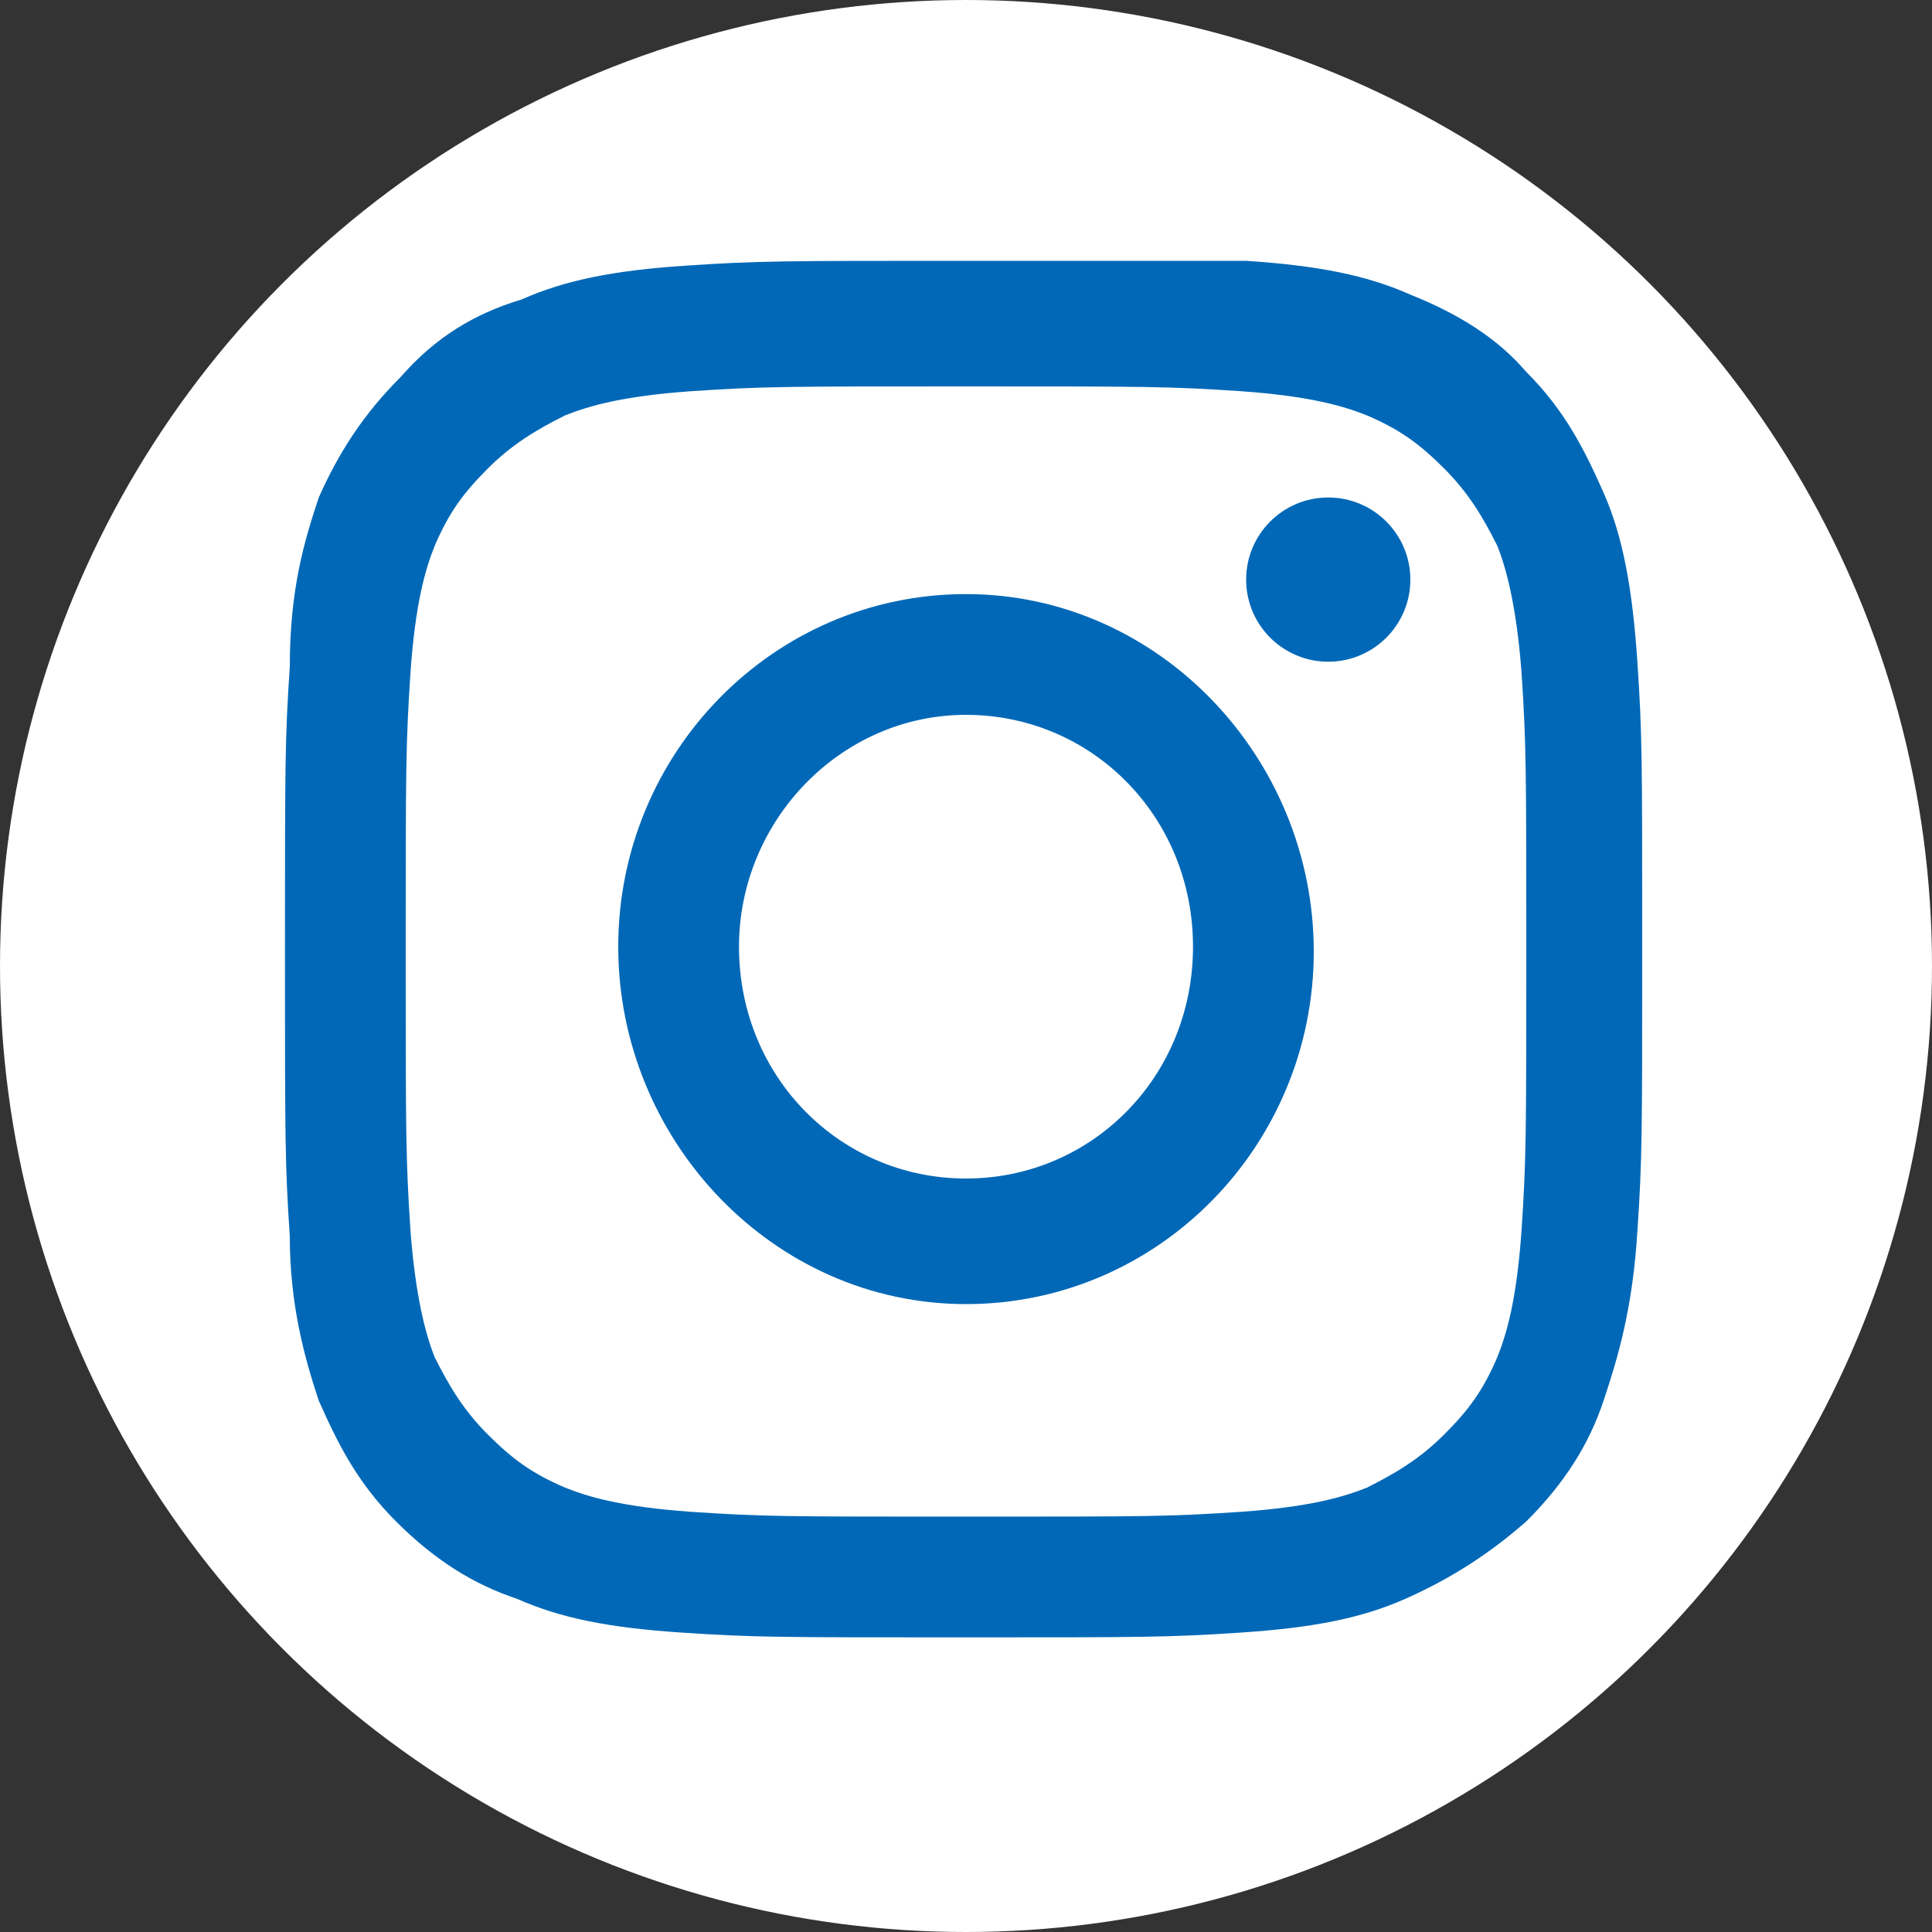
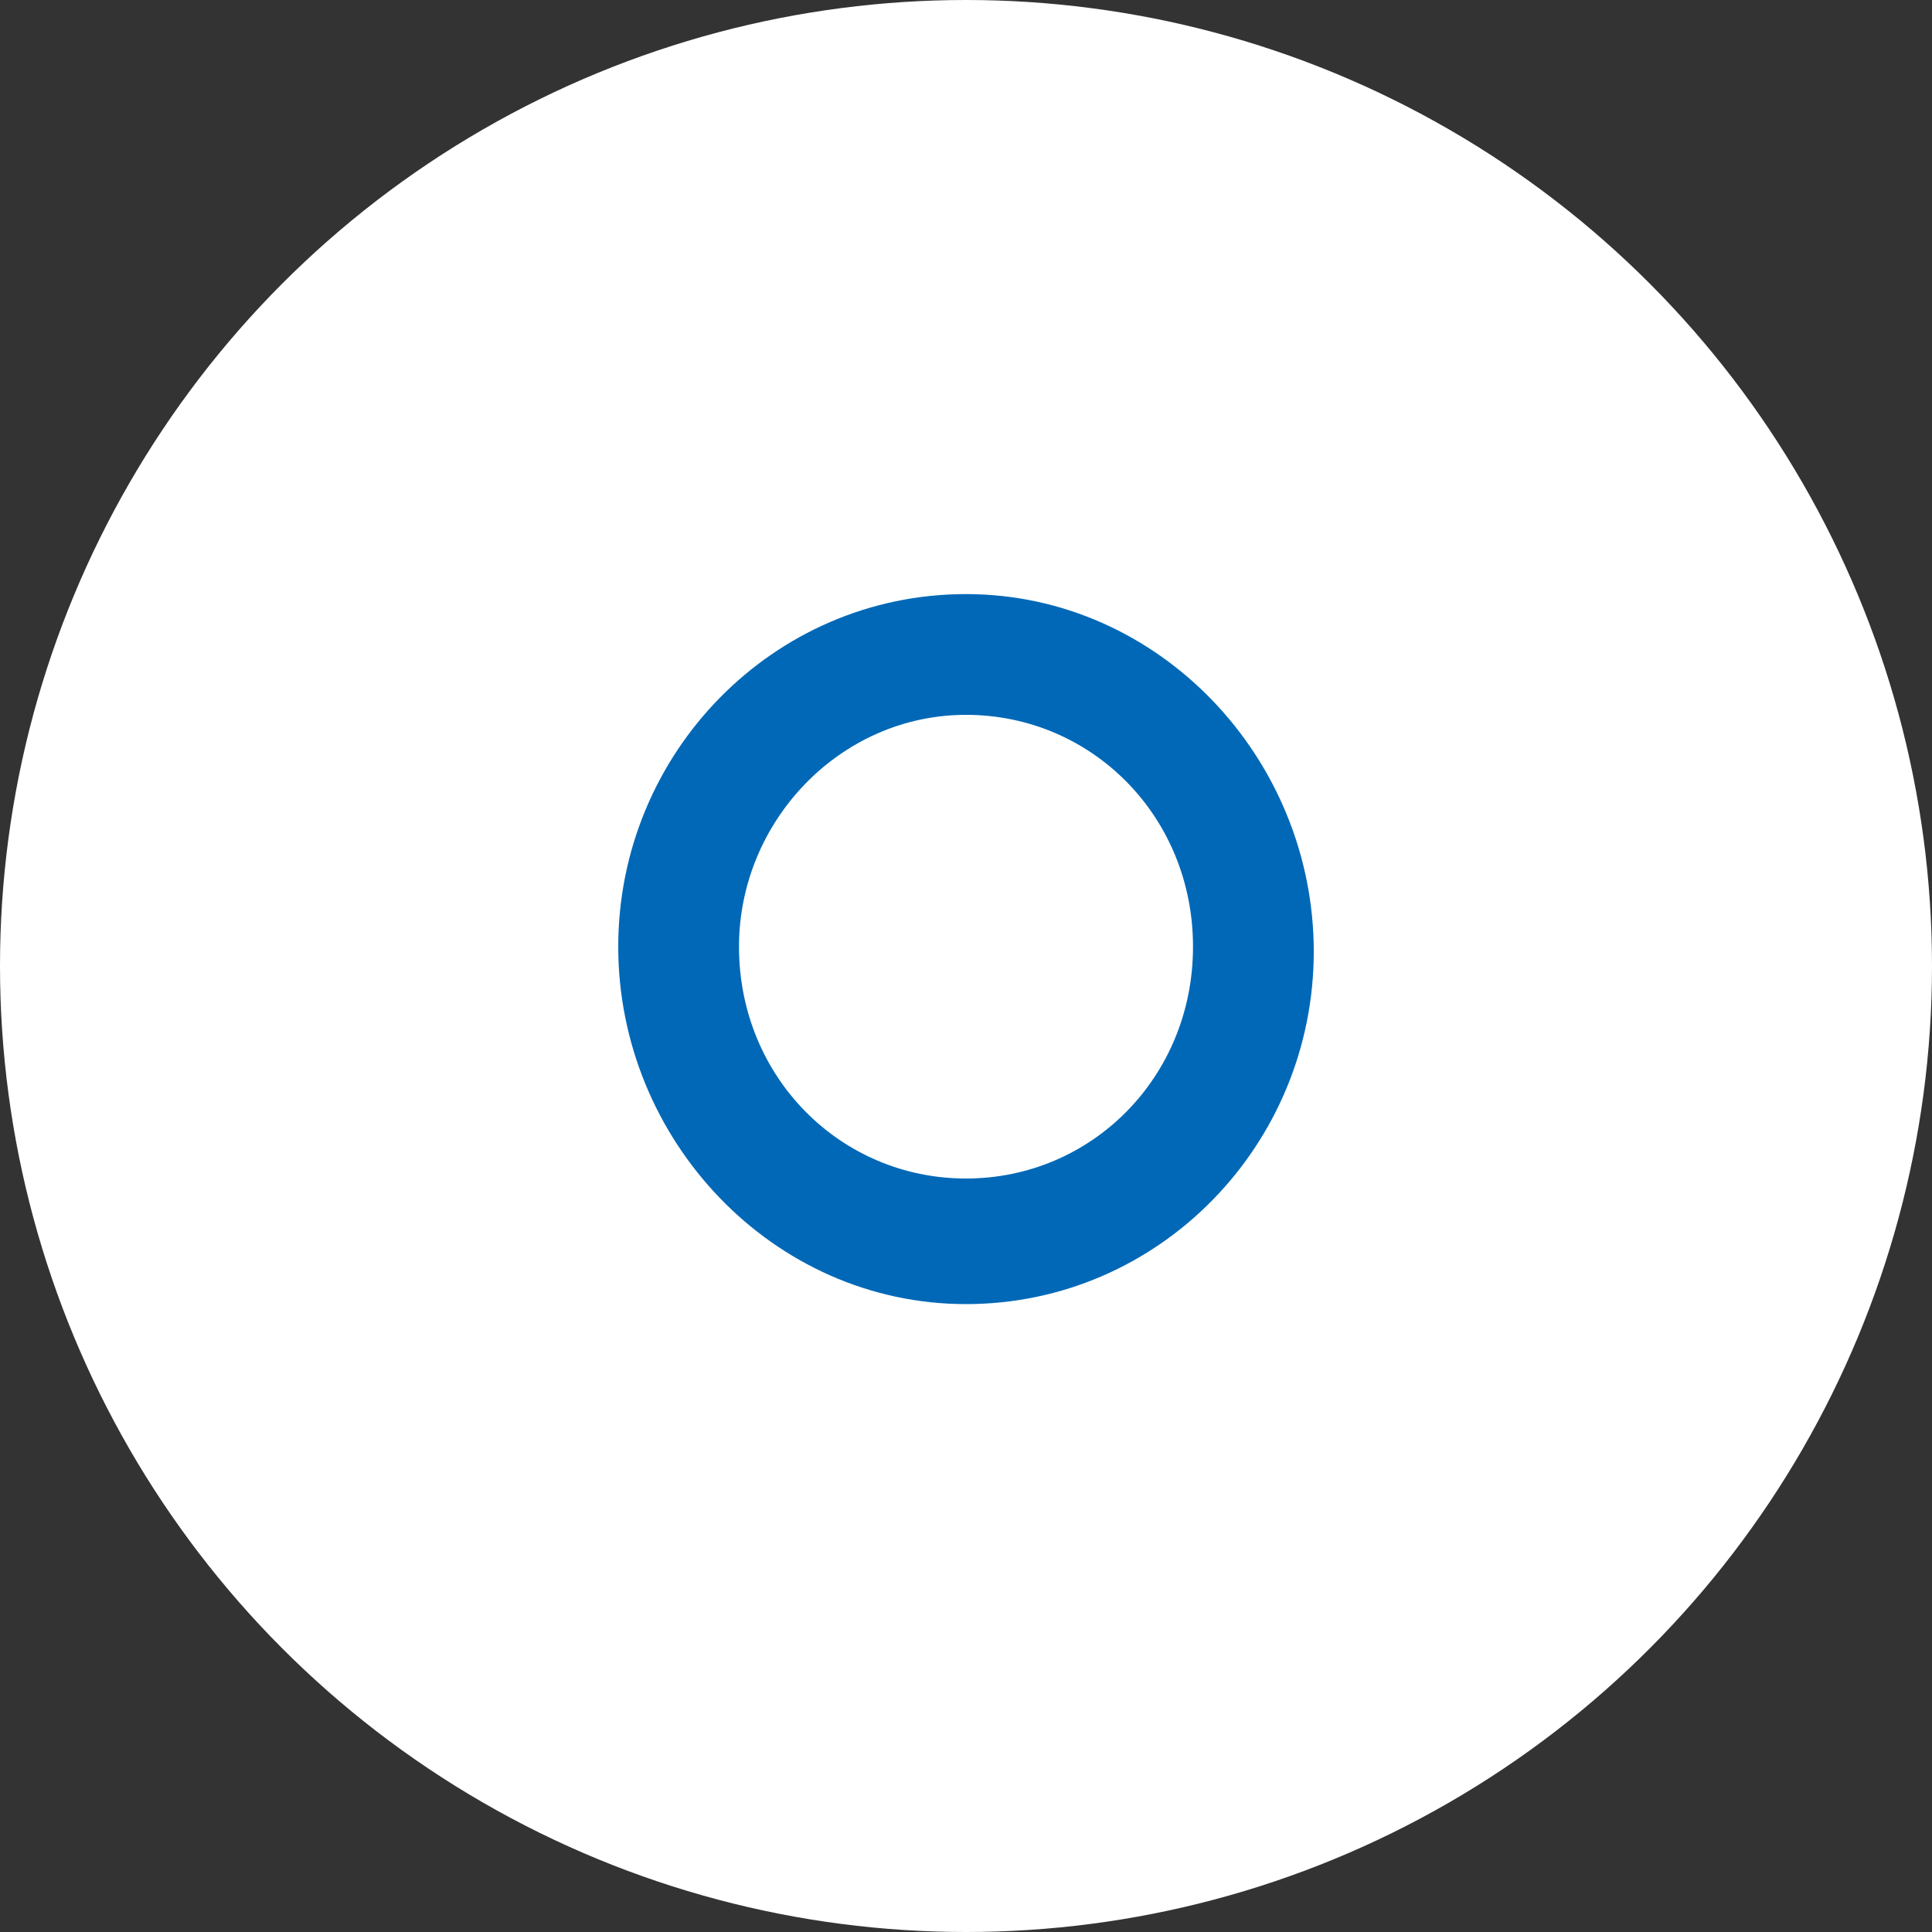
<svg xmlns="http://www.w3.org/2000/svg" version="1.1" id="レイヤー_1" x="0px" y="0px" viewBox="0 0 40 40" style="enable-background:new 0 0 40 40;" xml:space="preserve">
  <rect x="0" y="0" width="40" height="40" fill="#333333" stroke="none" />
  <style type="text/css">
	.st0{fill:#FFFFFF;}
	.st1{fill:#0068B7;}
</style>
  <g>
    <circle class="st0" cx="20" cy="20" r="20" />
    <g>
-       <path class="st1" d="M20,8c3.8,0,4.2,0,5.7,0.1c1.4,0.1,2.1,0.3,2.6,0.5c0.7,0.3,1.1,0.6,1.6,1.1c0.5,0.5,0.8,1,1.1,1.6    c0.2,0.5,0.4,1.3,0.5,2.6c0.1,1.5,0.1,2,0.1,5.8s0,4.3-0.1,5.8c-0.1,1.4-0.3,2.1-0.5,2.6c-0.3,0.7-0.6,1.1-1.1,1.6    c-0.5,0.5-1,0.8-1.6,1.1c-0.5,0.2-1.2,0.4-2.6,0.5c-1.5,0.1-1.9,0.1-5.7,0.1s-4.2,0-5.7-0.1c-1.4-0.1-2.1-0.3-2.6-0.5    c-0.7-0.3-1.1-0.6-1.6-1.1c-0.5-0.5-0.8-1-1.1-1.6c-0.2-0.5-0.4-1.3-0.5-2.6c-0.1-1.5-0.1-2-0.1-5.8s0-4.3,0.1-5.8    c0.1-1.4,0.3-2.1,0.5-2.6c0.3-0.7,0.6-1.1,1.1-1.6c0.5-0.5,1-0.8,1.6-1.1c0.5-0.2,1.2-0.4,2.6-0.5C15.8,8,16.2,8,20,8 M20,5.4    c-3.8,0-4.3,0-5.8,0.1c-1.5,0.1-2.5,0.3-3.4,0.7C9.8,6.5,9,7,8.3,7.8C7.5,8.6,7,9.4,6.6,10.3C6.3,11.2,6,12.2,6,13.8    c-0.1,1.5-0.1,2-0.1,5.9c0,3.9,0,4.4,0.1,5.9C6,27,6.3,28.1,6.6,29c0.4,0.9,0.8,1.7,1.6,2.5c0.8,0.8,1.6,1.3,2.5,1.6    c0.9,0.4,1.9,0.6,3.4,0.7c1.5,0.1,2,0.1,5.8,0.1s4.3,0,5.8-0.1c1.5-0.1,2.5-0.3,3.4-0.7c0.9-0.4,1.7-0.9,2.5-1.6    c0.8-0.8,1.3-1.6,1.6-2.5c0.3-0.9,0.6-1.9,0.7-3.5c0.1-1.5,0.1-2,0.1-5.9s0-4.4-0.1-5.9c-0.1-1.5-0.3-2.6-0.7-3.5    c-0.4-0.9-0.8-1.7-1.6-2.5C31,7,30.2,6.5,29.2,6.1c-0.9-0.4-1.9-0.6-3.4-0.7C24.3,5.4,23.8,5.4,20,5.4L20,5.4z" />
      <path class="st1" d="M20,12.3c-4,0-7.2,3.3-7.2,7.3S16,27,20,27s7.2-3.3,7.2-7.3S24,12.3,20,12.3z M20,24.4    c-2.6,0-4.7-2.1-4.7-4.8c0-2.6,2.1-4.8,4.7-4.8c2.6,0,4.7,2.1,4.7,4.8C24.7,22.3,22.6,24.4,20,24.4z" />
-       <ellipse class="st1" cx="27.5" cy="12" rx="1.7" ry="1.7" />
    </g>
  </g>
</svg>